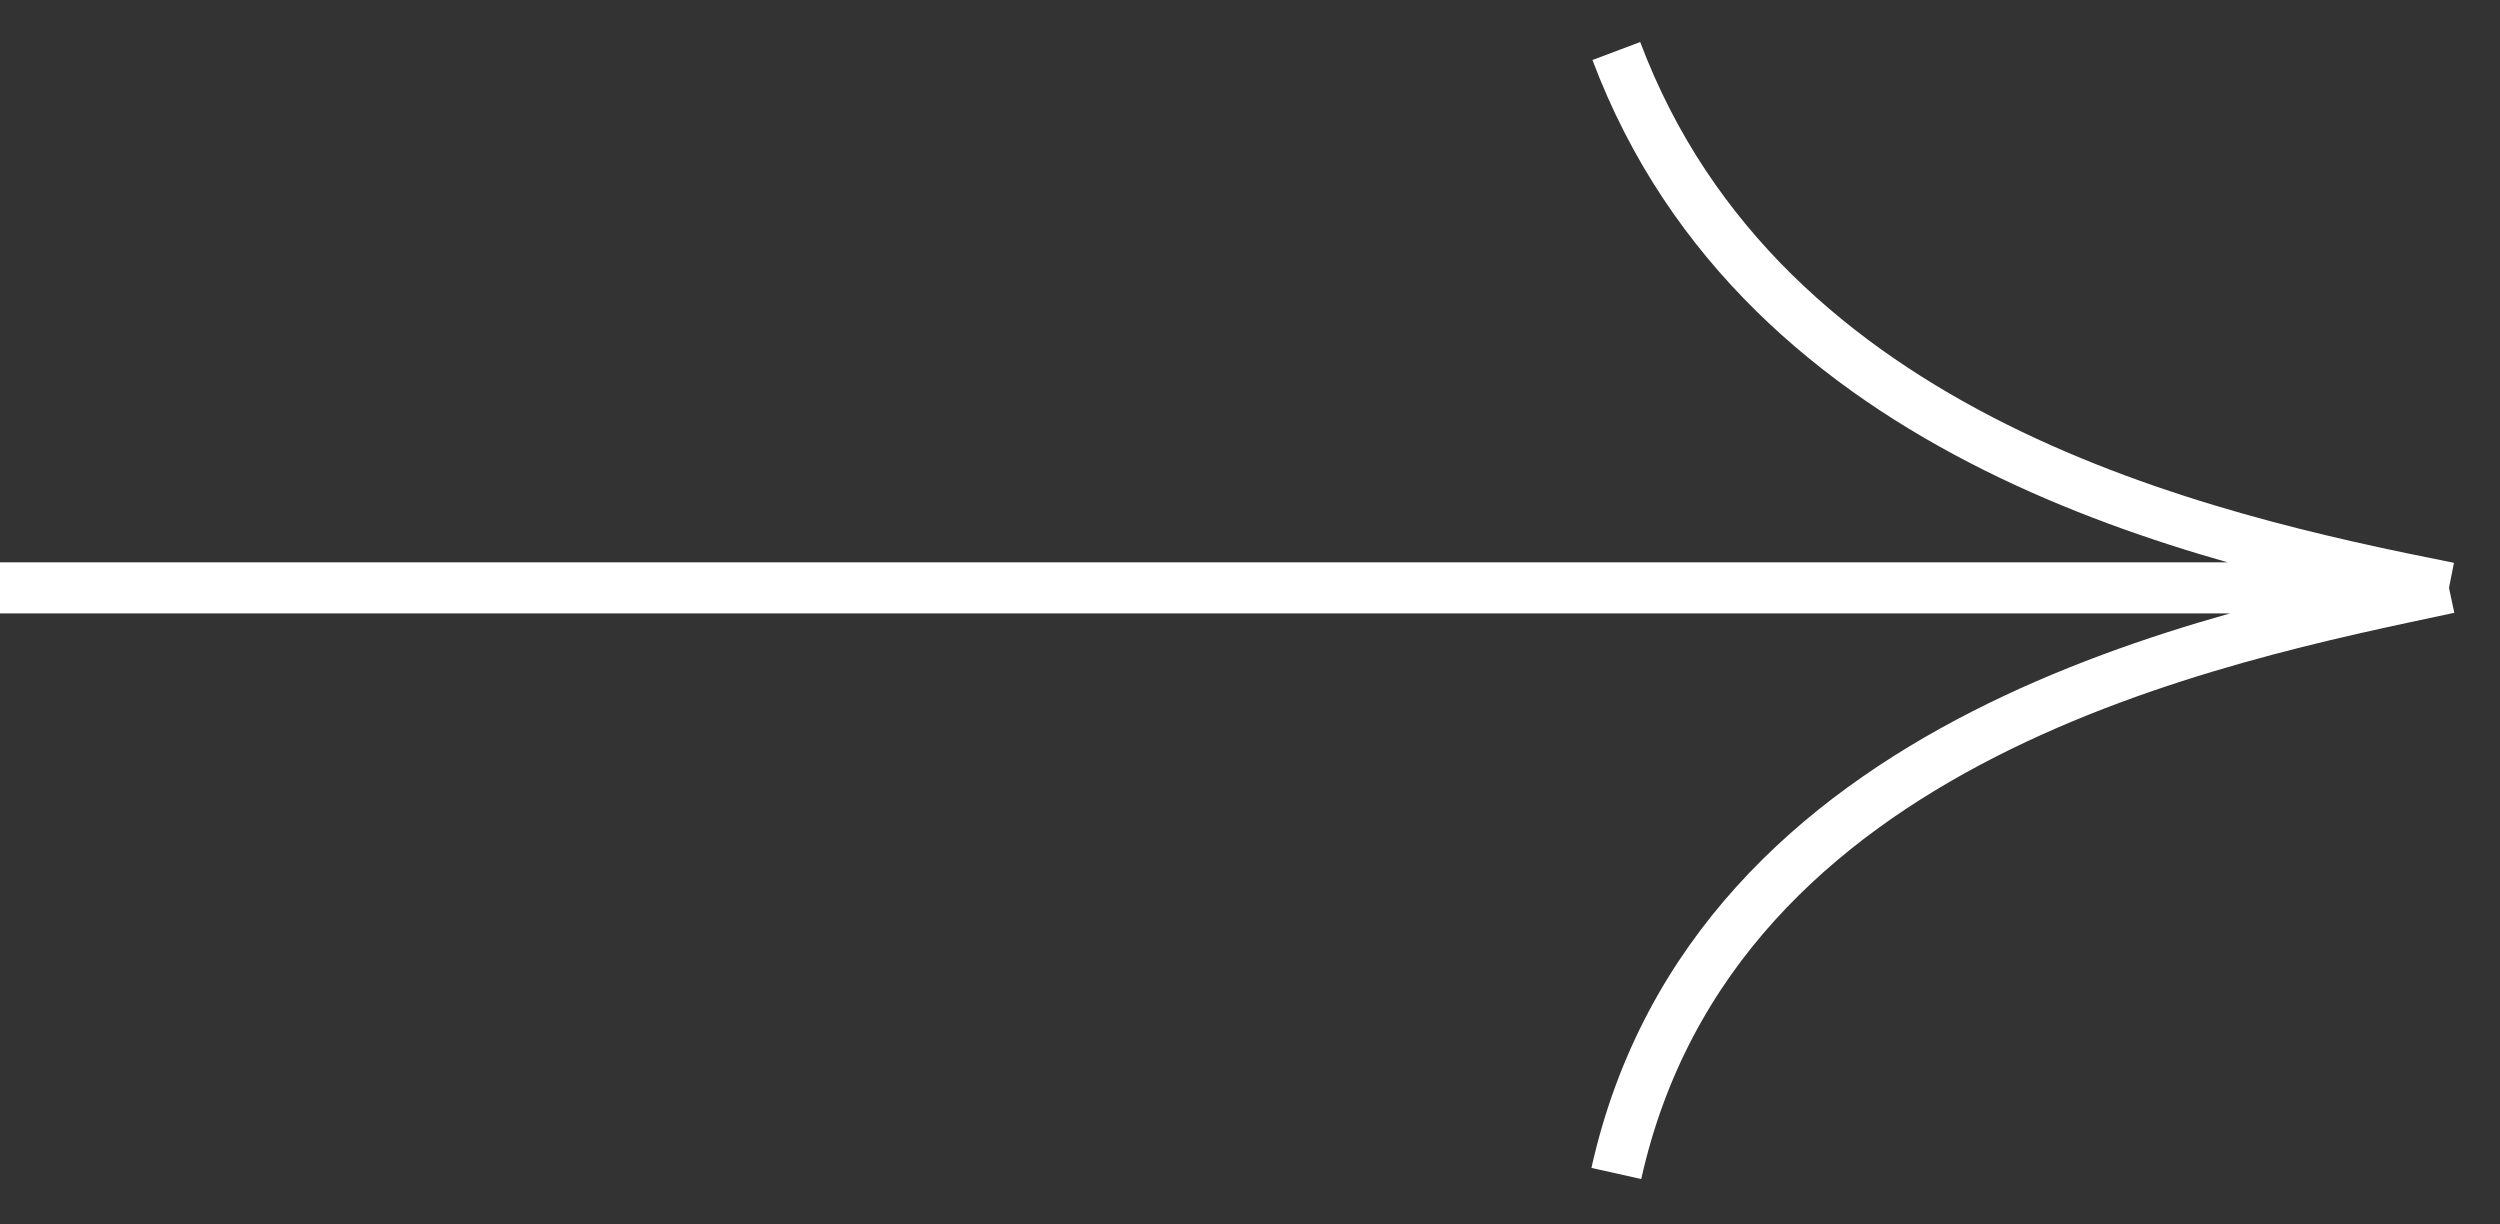
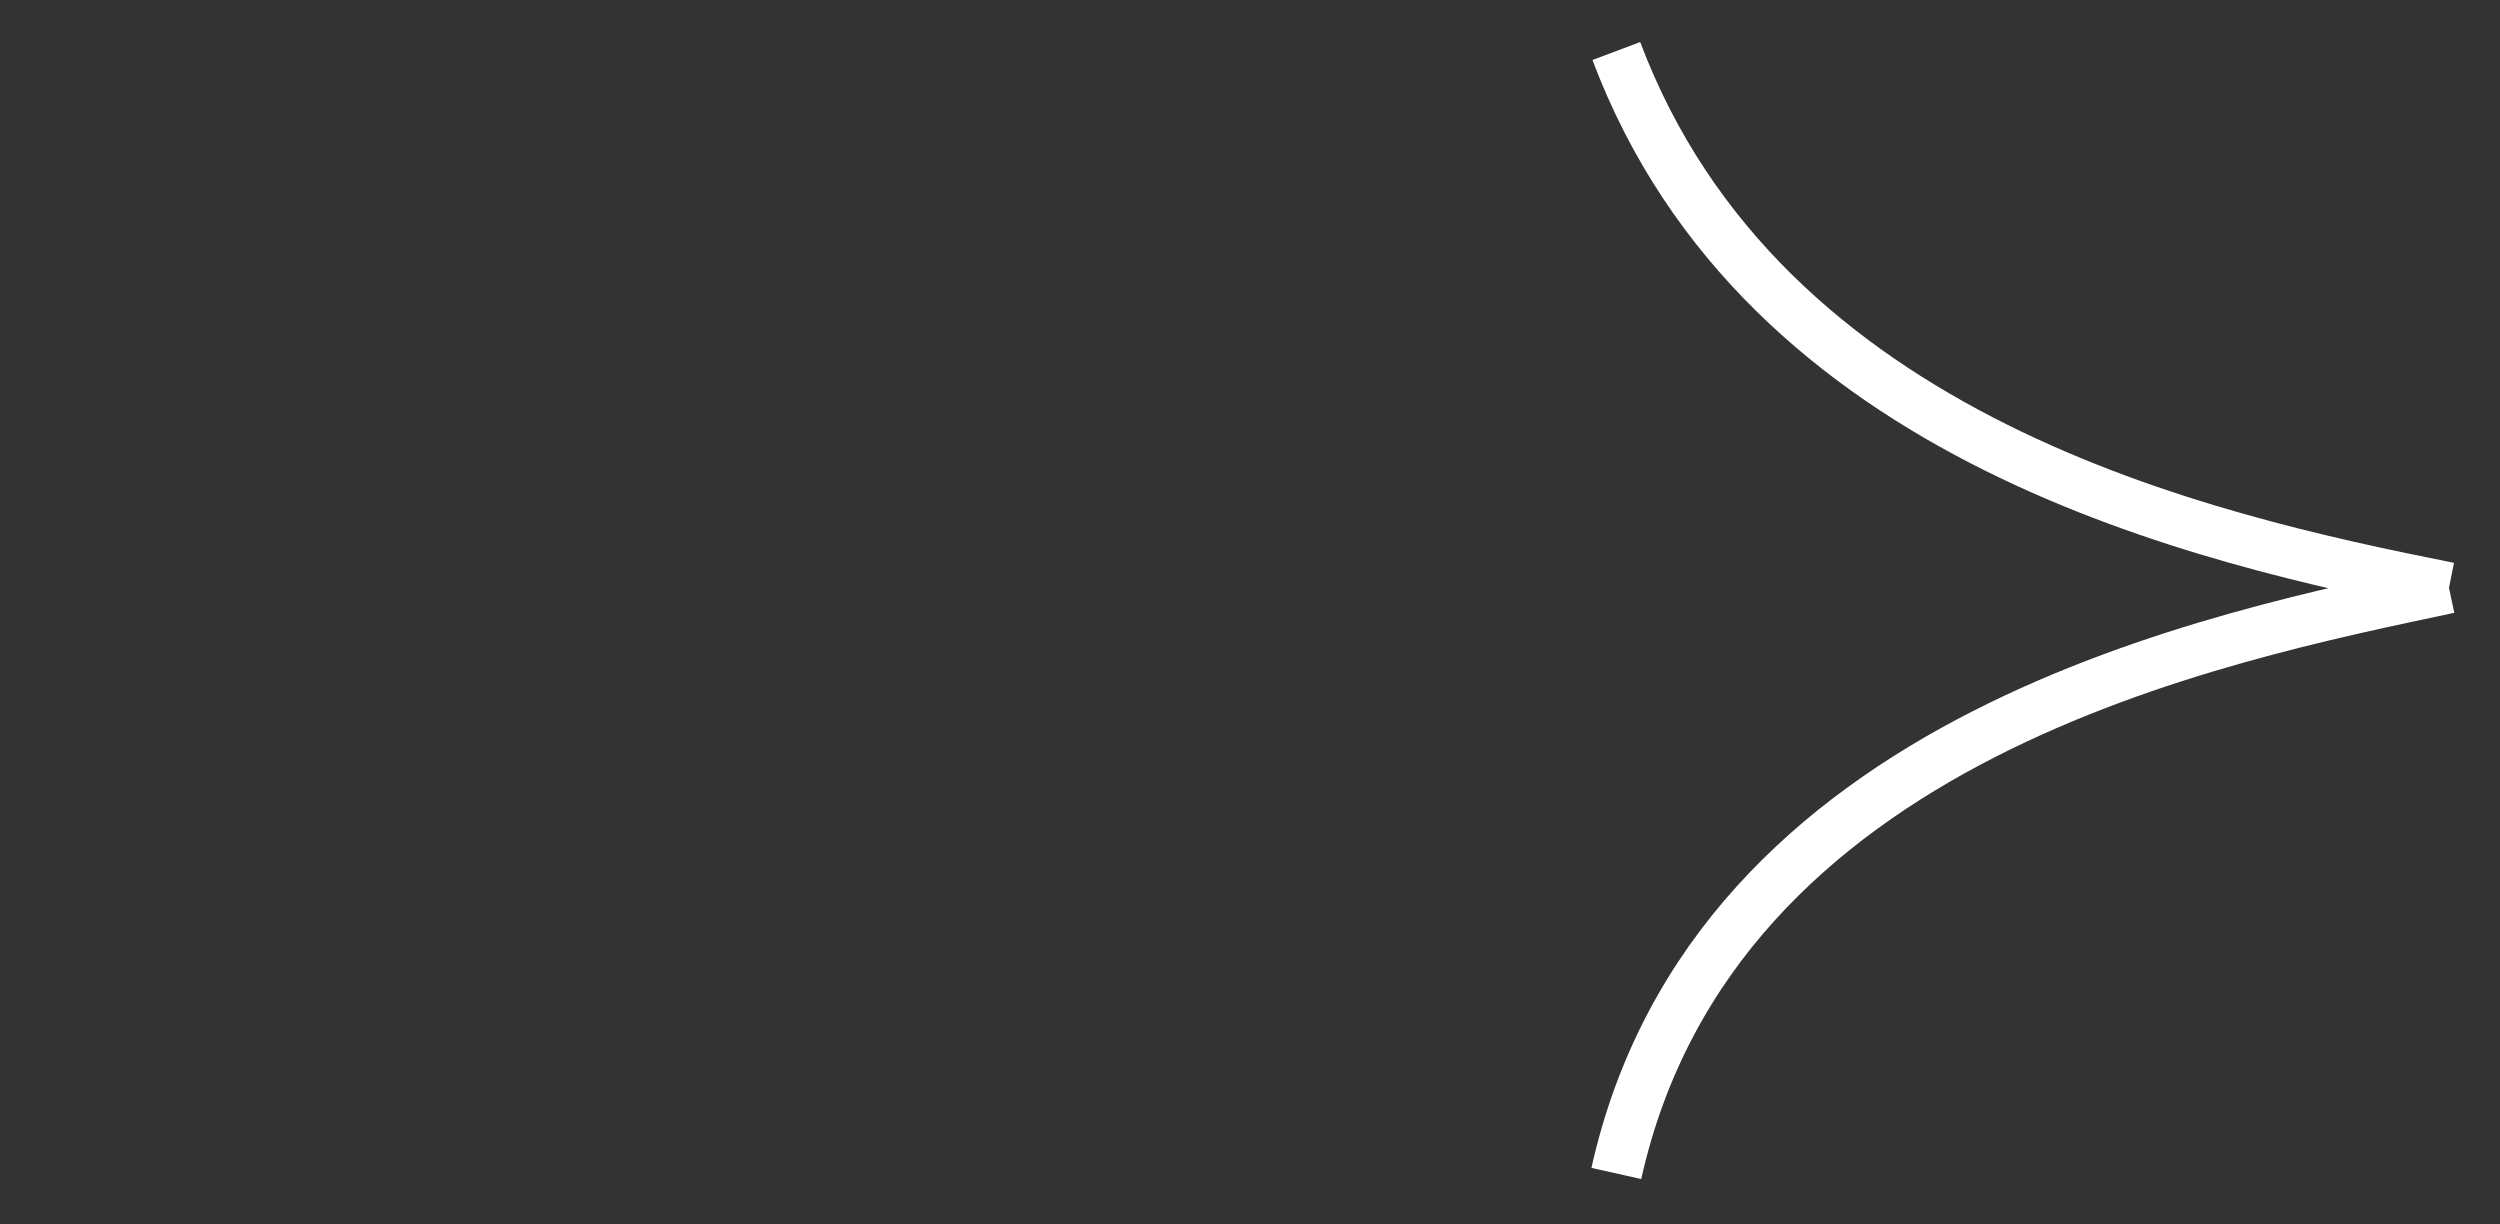
<svg xmlns="http://www.w3.org/2000/svg" width="49" height="24" viewBox="0 0 49 24" fill="none">
  <rect x="0" y="0" width="49" height="24" fill="#333333" stroke="none" />
-   <path d="M0 11.522H48M48 11.522C43.2 10.565 34.56 8.652 31.68 1M48 11.522C43.52 12.478 33.6 14.391 31.68 23" stroke="white" />
+   <path d="M0 11.522M48 11.522C43.2 10.565 34.56 8.652 31.68 1M48 11.522C43.52 12.478 33.6 14.391 31.68 23" stroke="white" />
</svg>